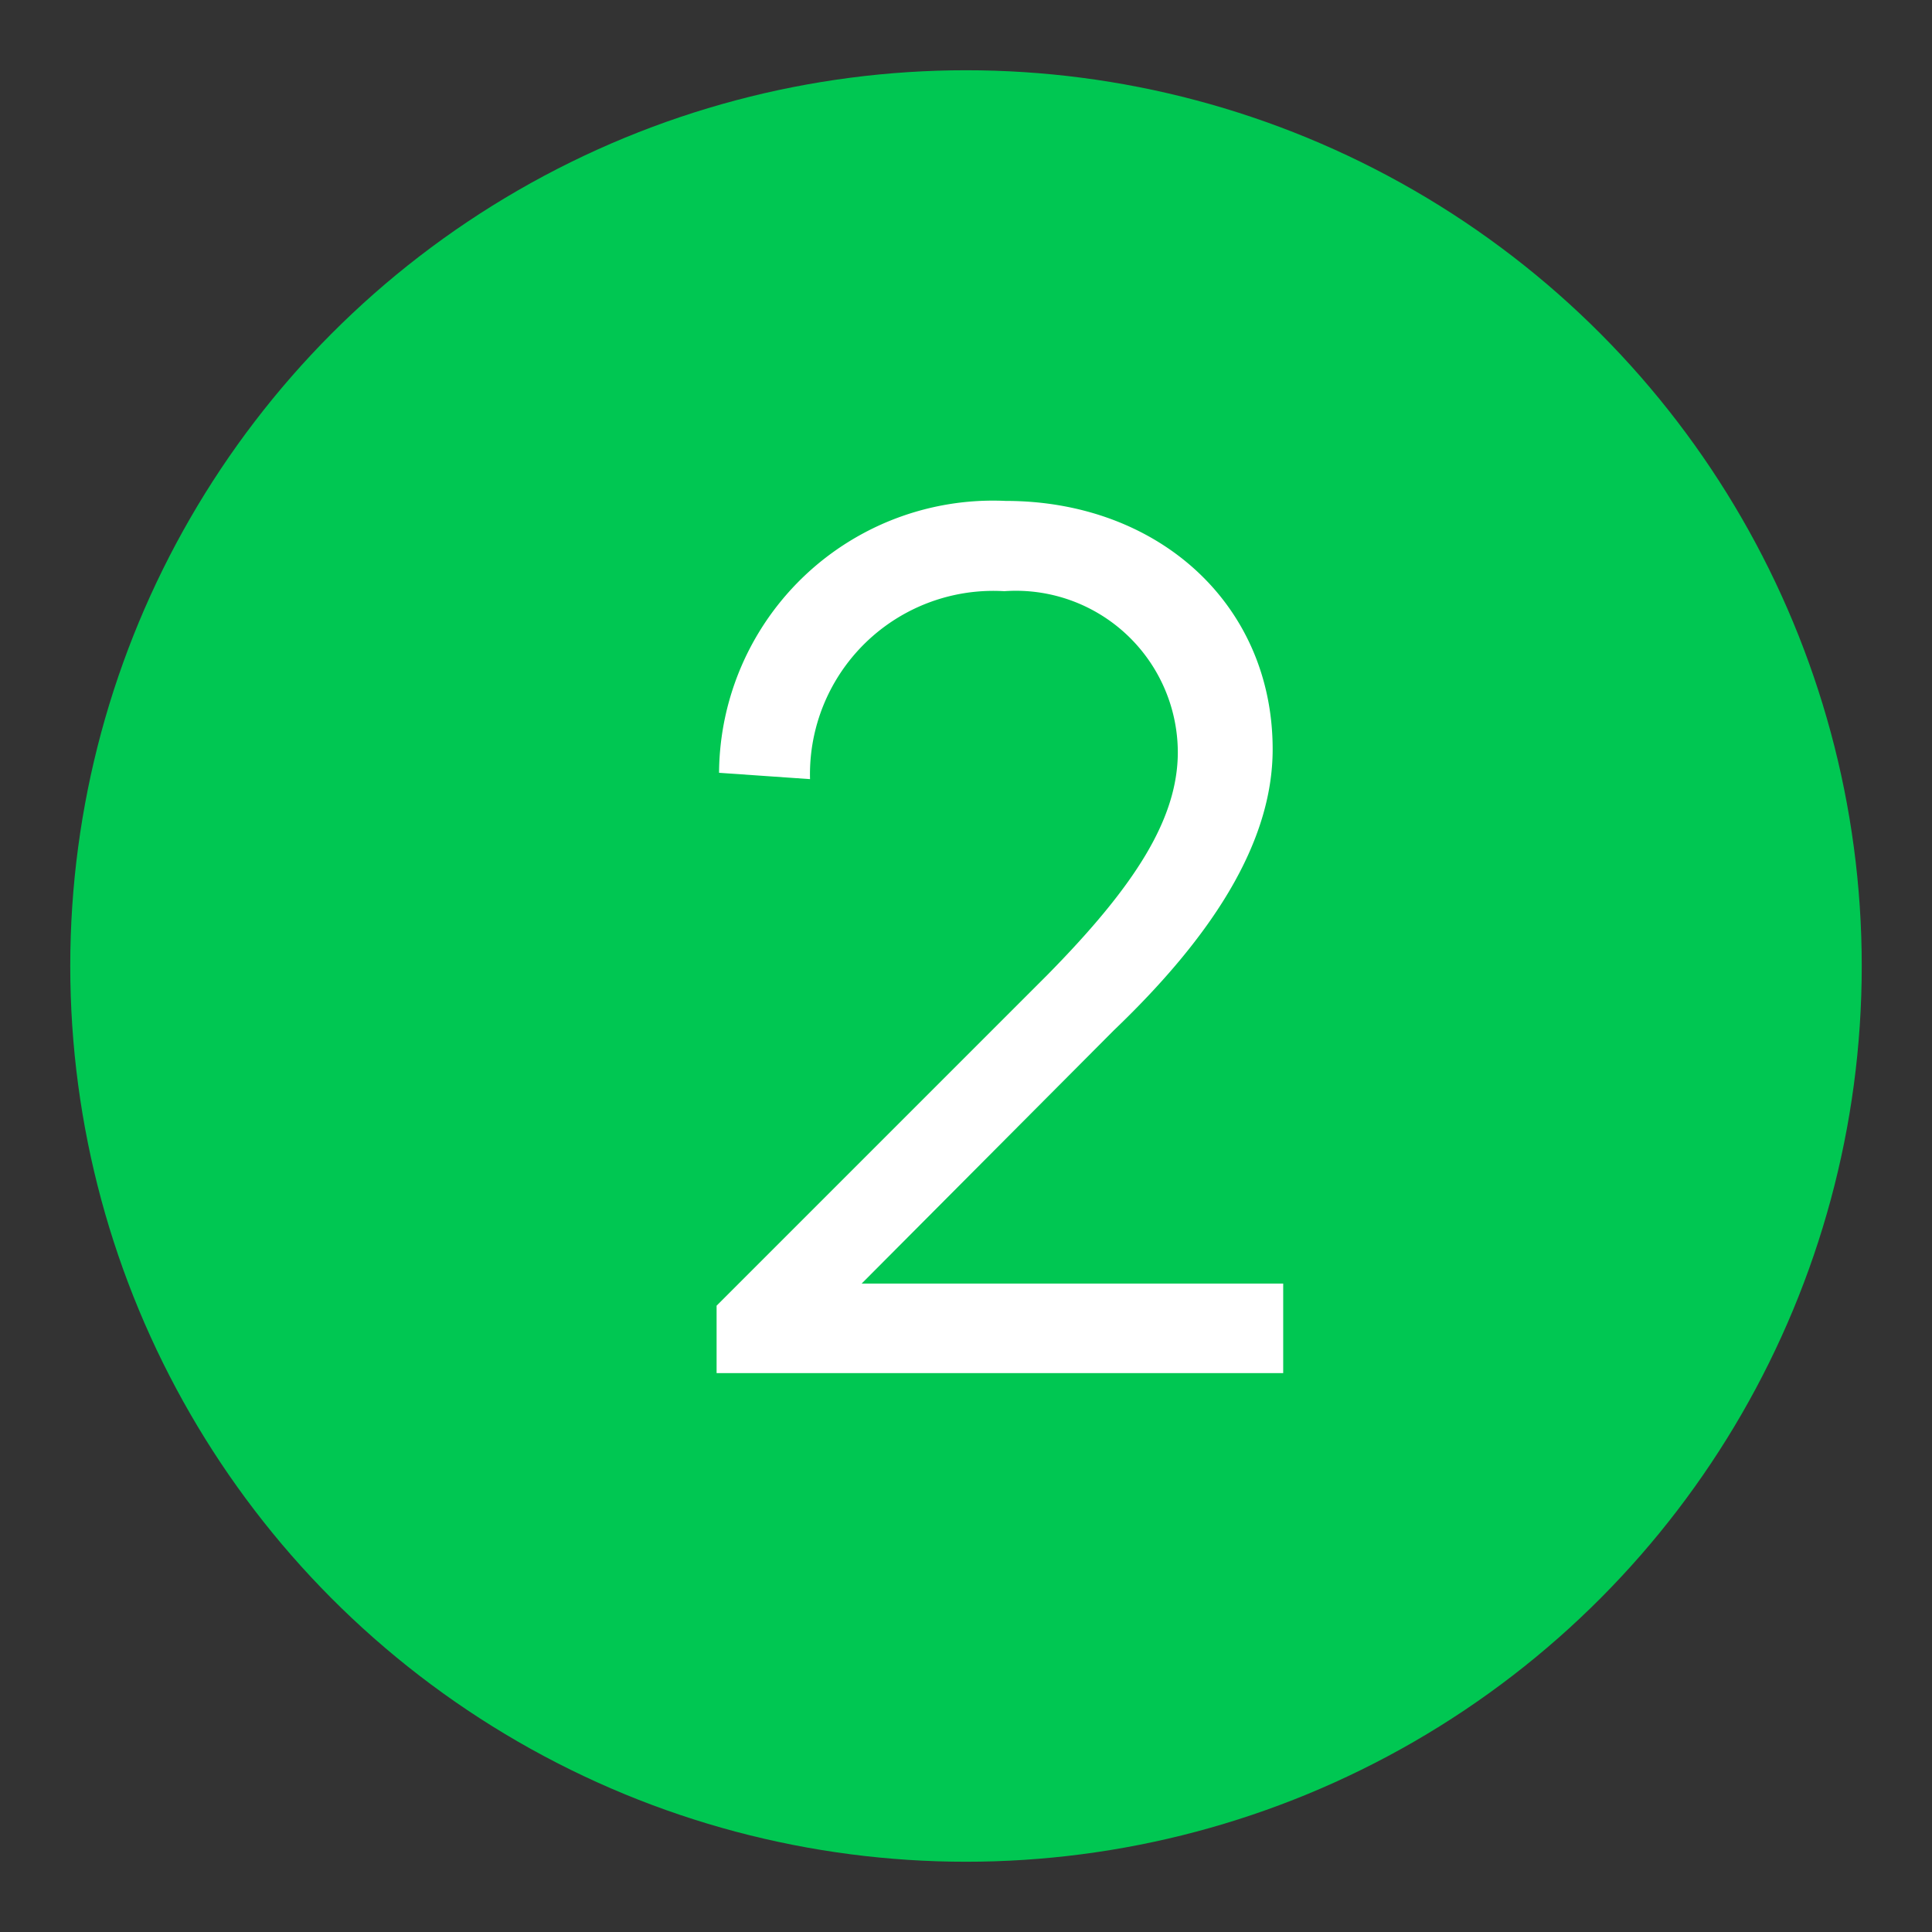
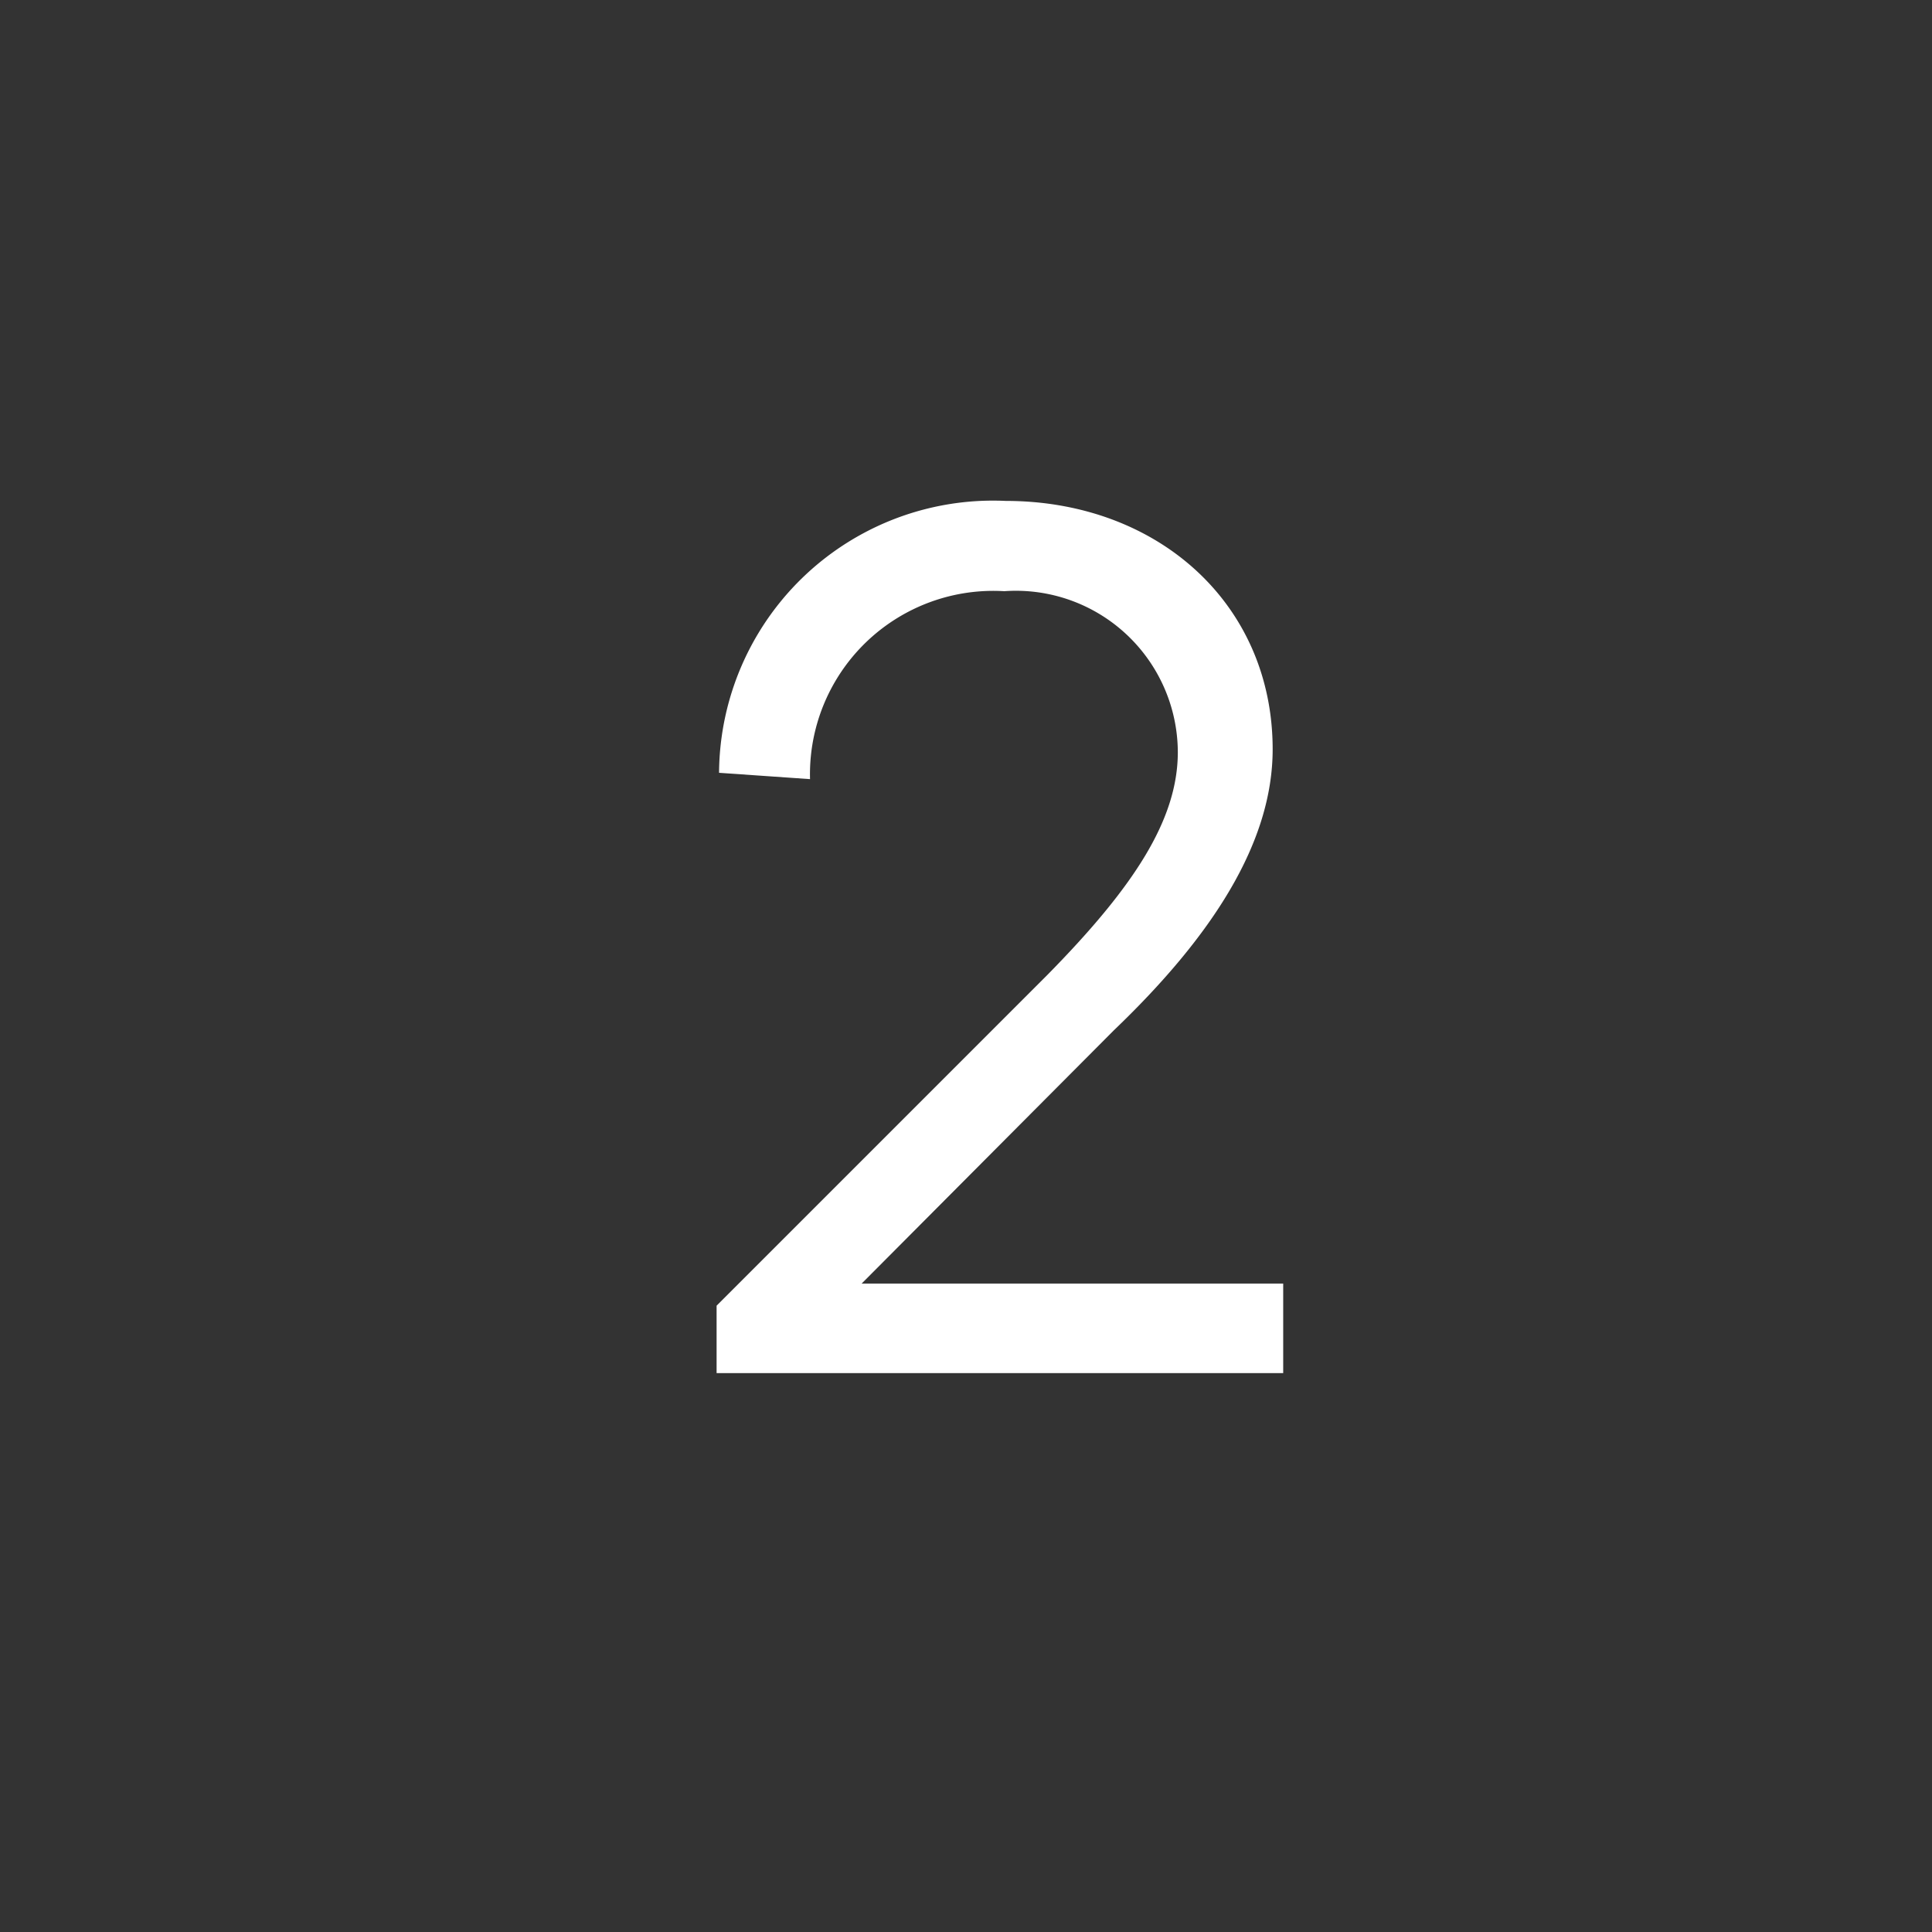
<svg xmlns="http://www.w3.org/2000/svg" viewBox="0 0 55 55" data-name="icon-numbered">
  <rect x="0" y="0" width="55" height="55" fill="#333333" stroke="none" />
  <defs>
    <style>
        svg[data-name='icon-numbered'] {
            padding-bottom:30%;
        }
        .cls-1{fill:#00c752;}.cls-2{fill:#fff;}</style>
  </defs>
  <g id="Layer_2" data-name="Layer 2">
-     <circle class="cls-1" cx="27.5" cy="27.5" r="25.5" />
-   </g>
+     </g>
  <g id="Layer_1" data-name="Layer 1">
    <path class="cls-2" d="M20.4,37.17l9.42-9.42c2.45-2.49,3.71-4.41,3.71-6.34a4.61,4.61,0,0,0-4.94-4.58,5.22,5.22,0,0,0-5.53,5.35L20.47,22a7.8,7.8,0,0,1,8.16-7.74c4.34,0,7.6,2.94,7.6,7.07,0,2.66-1.72,5.32-4.52,8l-7.18,7.21h12v2.55H20.4Z" />
  </g>
</svg>